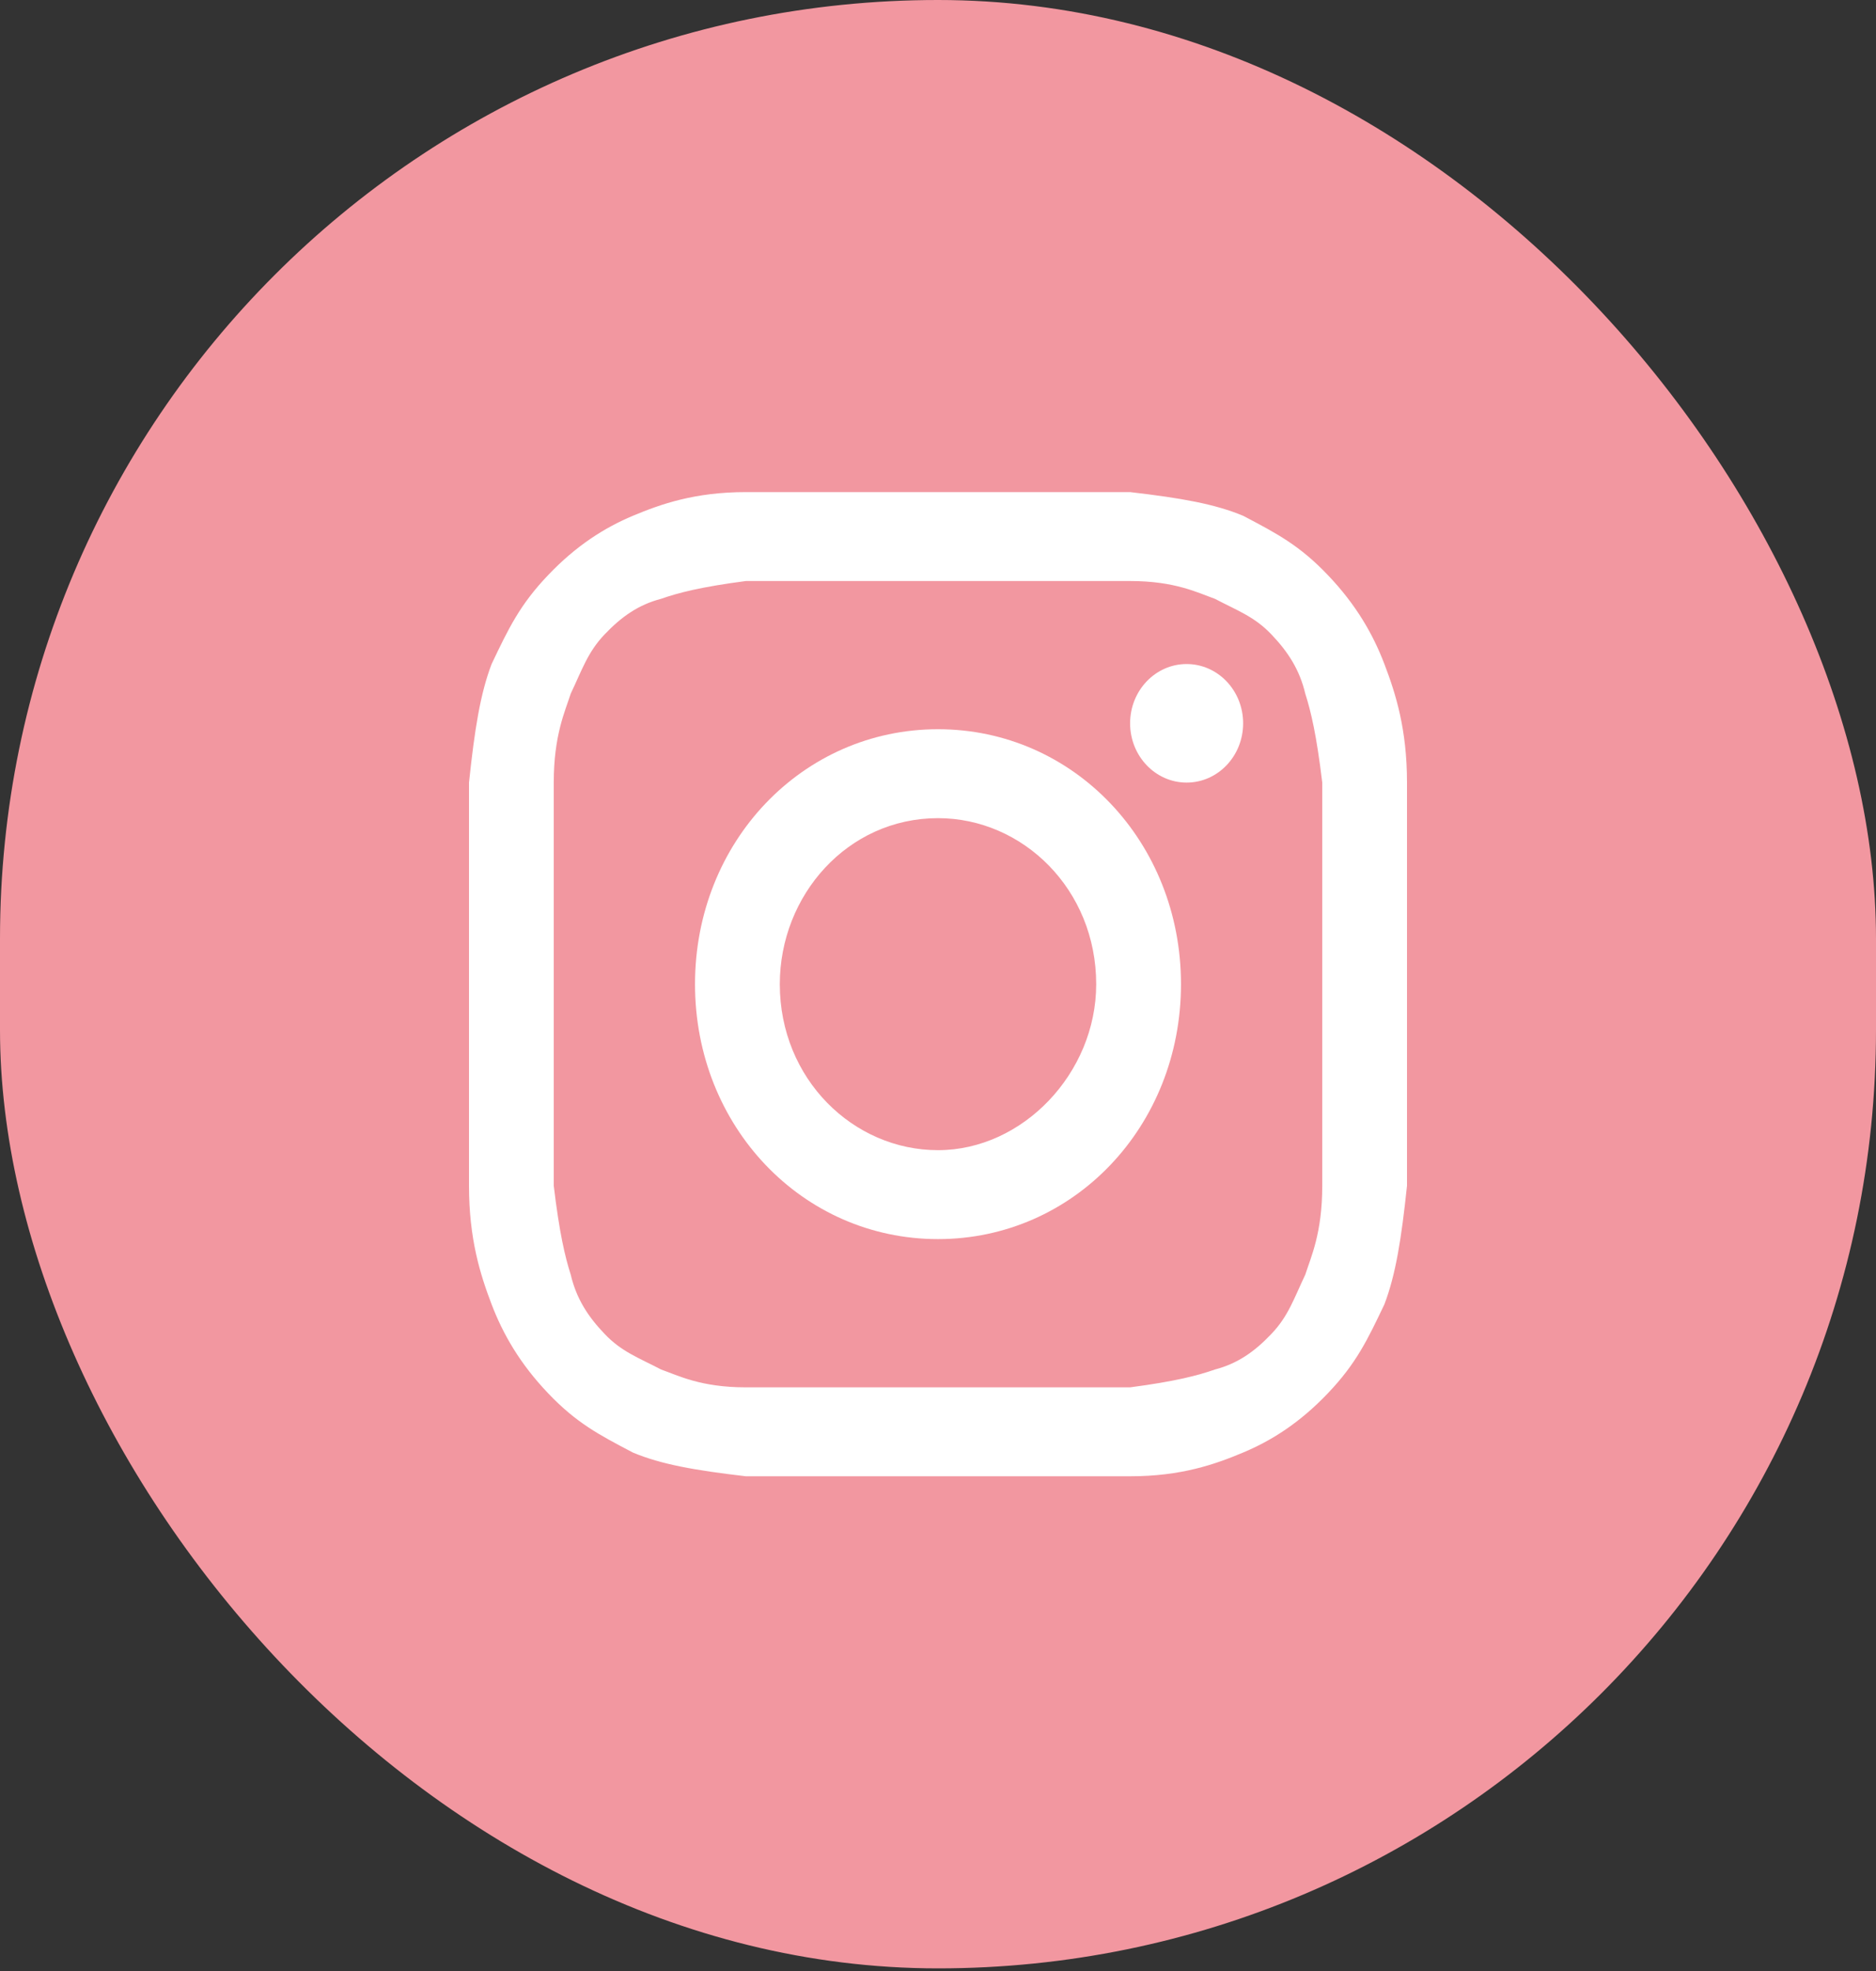
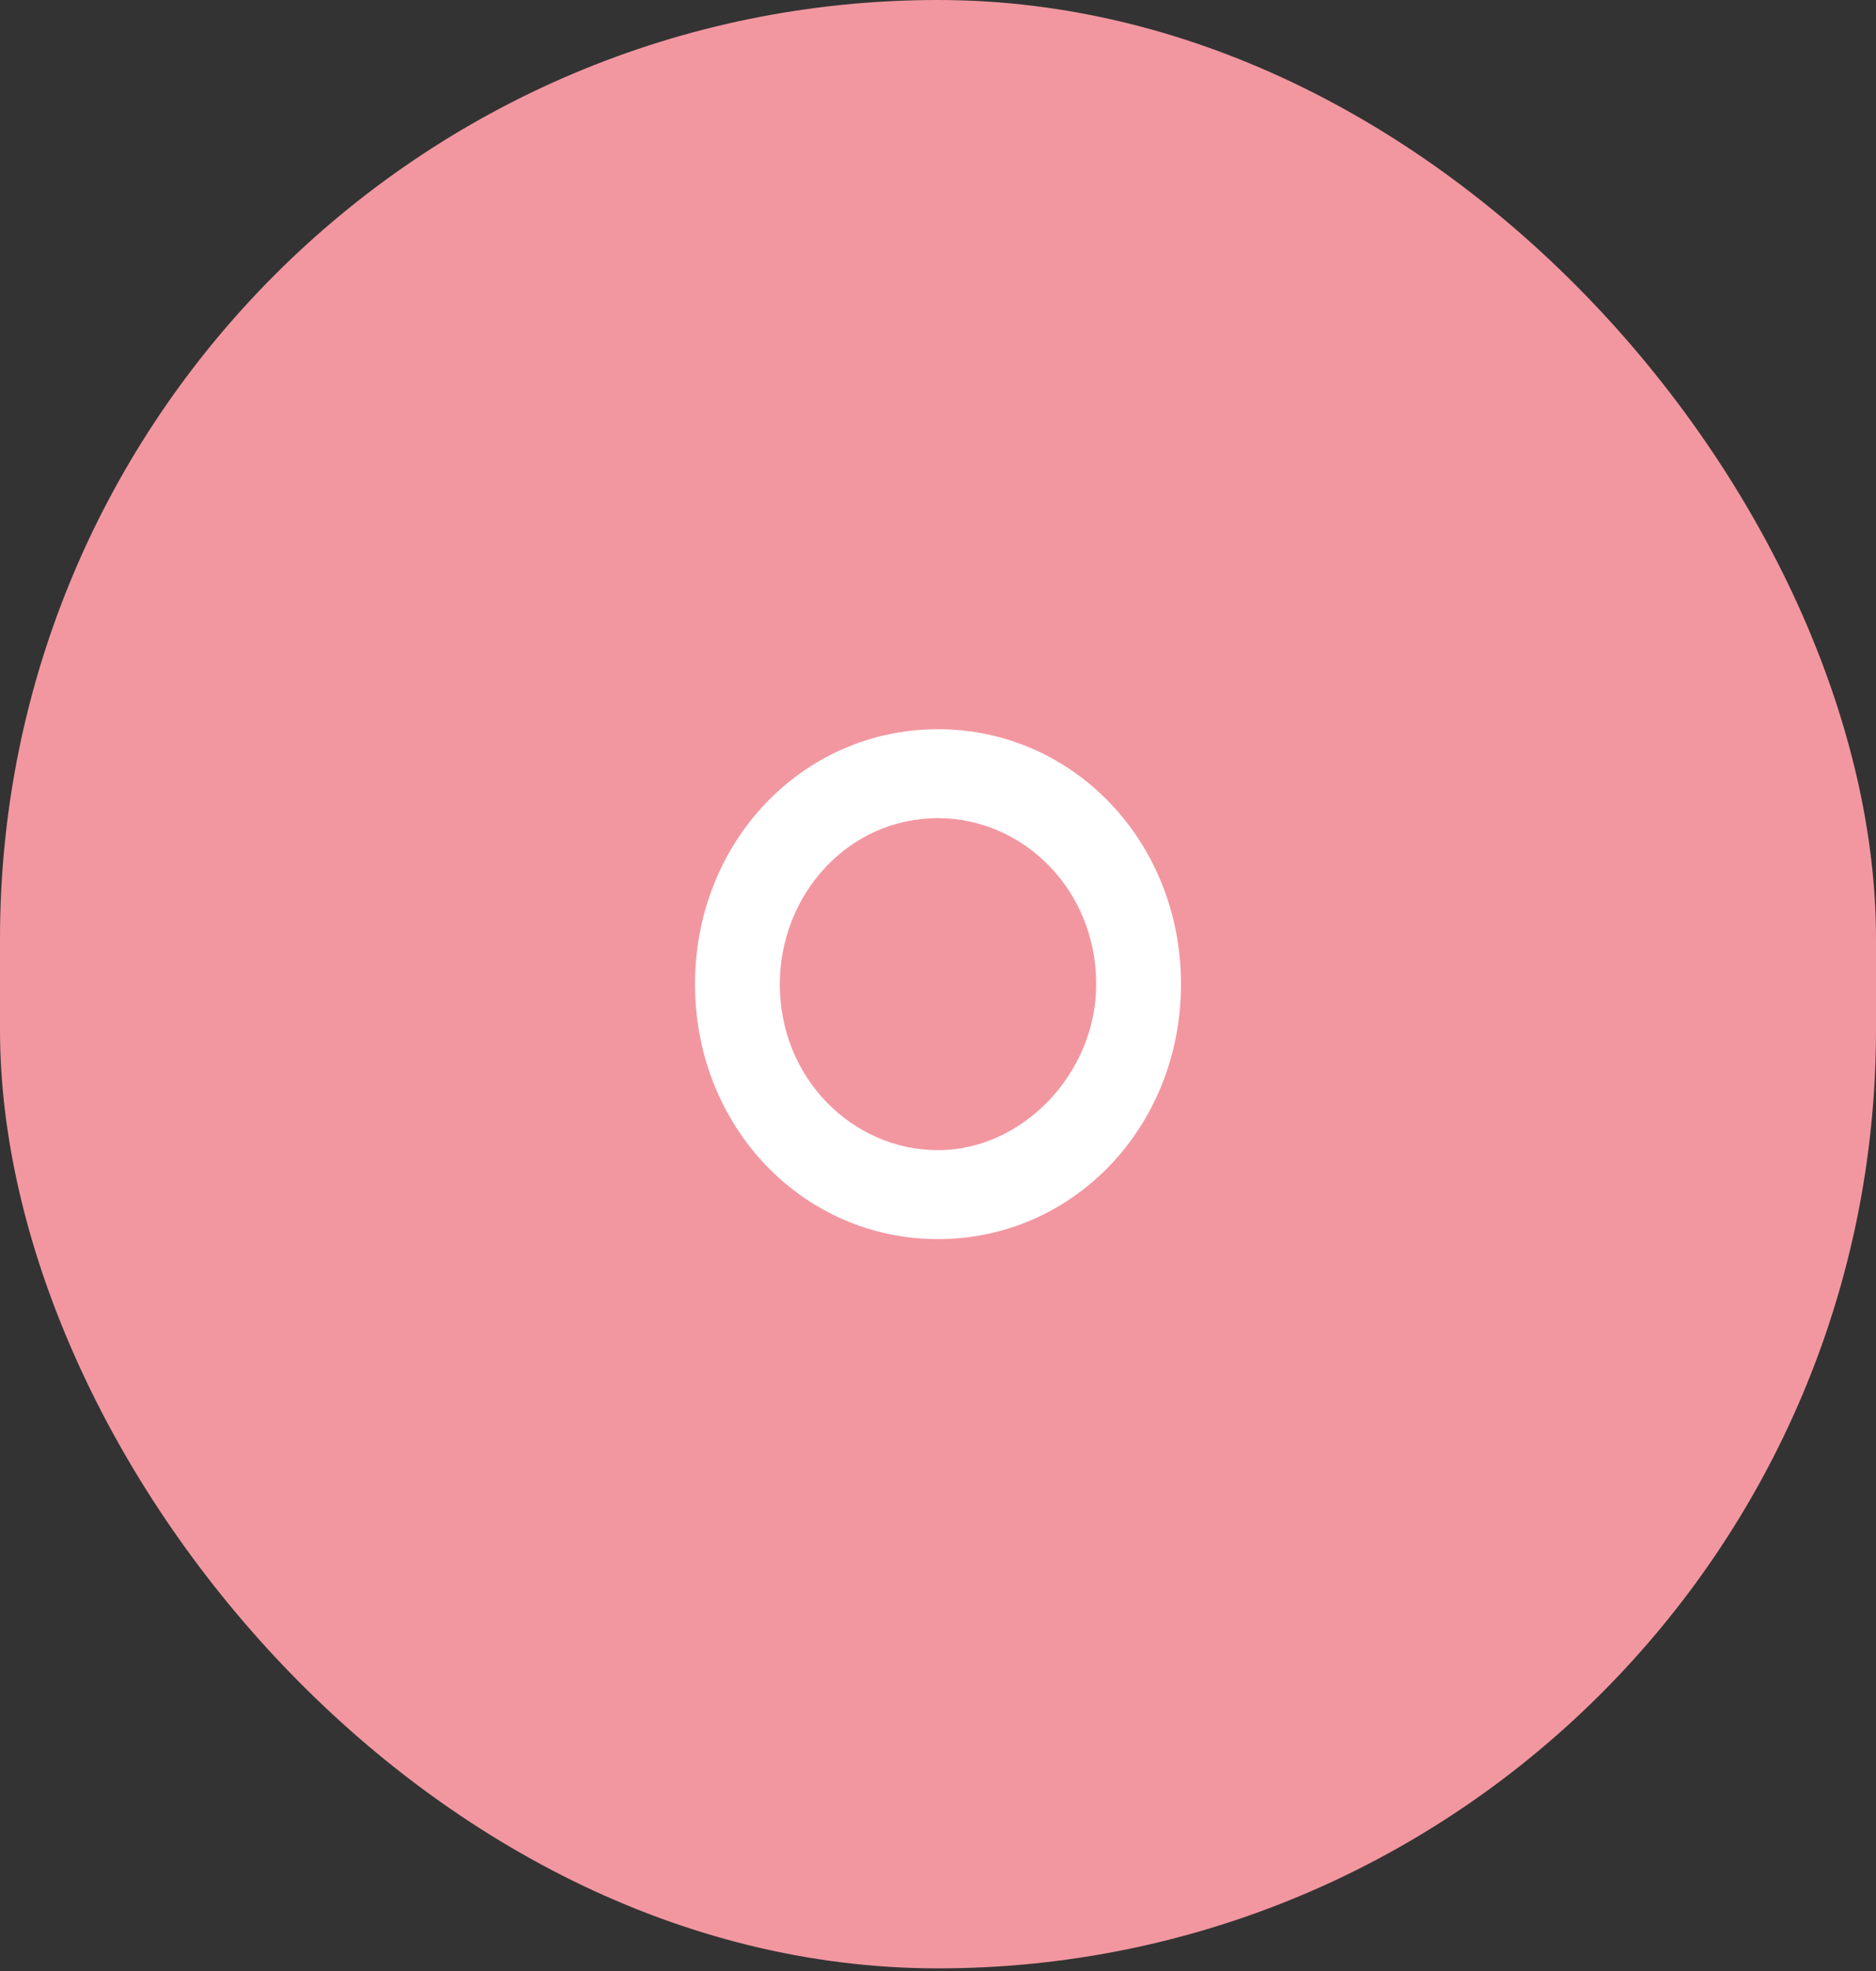
<svg xmlns="http://www.w3.org/2000/svg" width="40" height="42" viewBox="0 0 40 42" fill="none">
  <rect x="0" y="0" width="40" height="42" fill="#333333" stroke="none" />
  <rect width="40" height="41.944" rx="20" fill="#F297A0" />
-   <path d="M20 12.381C22.651 12.381 23.012 12.381 24.096 12.381C25.06 12.381 25.542 12.633 25.904 12.76C26.386 13.013 26.747 13.139 27.108 13.518C27.47 13.897 27.711 14.276 27.831 14.781C27.952 15.16 28.072 15.666 28.193 16.676C28.193 17.813 28.193 18.066 28.193 20.972C28.193 23.877 28.193 24.13 28.193 25.267C28.193 26.278 27.952 26.783 27.831 27.162C27.59 27.668 27.47 28.047 27.108 28.425C26.747 28.805 26.386 29.057 25.904 29.183C25.542 29.31 25.06 29.436 24.096 29.563C23.012 29.563 22.771 29.563 20 29.563C17.229 29.563 16.988 29.563 15.904 29.563C14.94 29.563 14.458 29.31 14.096 29.183C13.614 28.931 13.253 28.805 12.892 28.425C12.53 28.047 12.289 27.668 12.169 27.162C12.048 26.783 11.928 26.278 11.807 25.267C11.807 24.13 11.807 23.877 11.807 20.972C11.807 18.066 11.807 17.813 11.807 16.676C11.807 15.666 12.048 15.16 12.169 14.781C12.41 14.276 12.53 13.897 12.892 13.518C13.253 13.139 13.614 12.886 14.096 12.76C14.458 12.633 14.94 12.507 15.904 12.381C16.988 12.381 17.349 12.381 20 12.381ZM20 10.486C17.229 10.486 16.988 10.486 15.904 10.486C14.819 10.486 14.096 10.739 13.494 10.991C12.892 11.244 12.289 11.623 11.687 12.255C11.084 12.886 10.843 13.392 10.482 14.15C10.241 14.781 10.12 15.539 10 16.676C10 17.813 10 18.192 10 20.972C10 23.877 10 24.13 10 25.267C10 26.404 10.241 27.162 10.482 27.794C10.723 28.425 11.084 29.057 11.687 29.689C12.289 30.321 12.771 30.573 13.494 30.952C14.096 31.205 14.819 31.331 15.904 31.458C16.988 31.458 17.349 31.458 20 31.458C22.651 31.458 23.012 31.458 24.096 31.458C25.181 31.458 25.904 31.205 26.506 30.952C27.108 30.7 27.711 30.321 28.313 29.689C28.916 29.057 29.157 28.552 29.518 27.794C29.759 27.162 29.88 26.404 30 25.267C30 24.13 30 23.751 30 20.972C30 18.192 30 17.813 30 16.676C30 15.539 29.759 14.781 29.518 14.15C29.277 13.518 28.916 12.886 28.313 12.255C27.711 11.623 27.229 11.37 26.506 10.991C25.904 10.739 25.181 10.612 24.096 10.486C23.012 10.486 22.771 10.486 20 10.486Z" fill="white" />
  <path d="M20 15.539C17.108 15.539 14.819 17.94 14.819 20.972C14.819 24.004 17.108 26.404 20 26.404C22.892 26.404 25.181 24.004 25.181 20.972C25.181 17.94 22.892 15.539 20 15.539ZM20 24.509C18.193 24.509 16.627 22.993 16.627 20.972C16.627 19.077 18.072 17.434 20 17.434C21.807 17.434 23.373 18.95 23.373 20.972C23.373 22.867 21.807 24.509 20 24.509Z" fill="white" />
-   <path d="M25.301 16.676C25.967 16.676 26.506 16.111 26.506 15.413C26.506 14.715 25.967 14.15 25.301 14.15C24.636 14.15 24.096 14.715 24.096 15.413C24.096 16.111 24.636 16.676 25.301 16.676Z" fill="white" />
</svg>